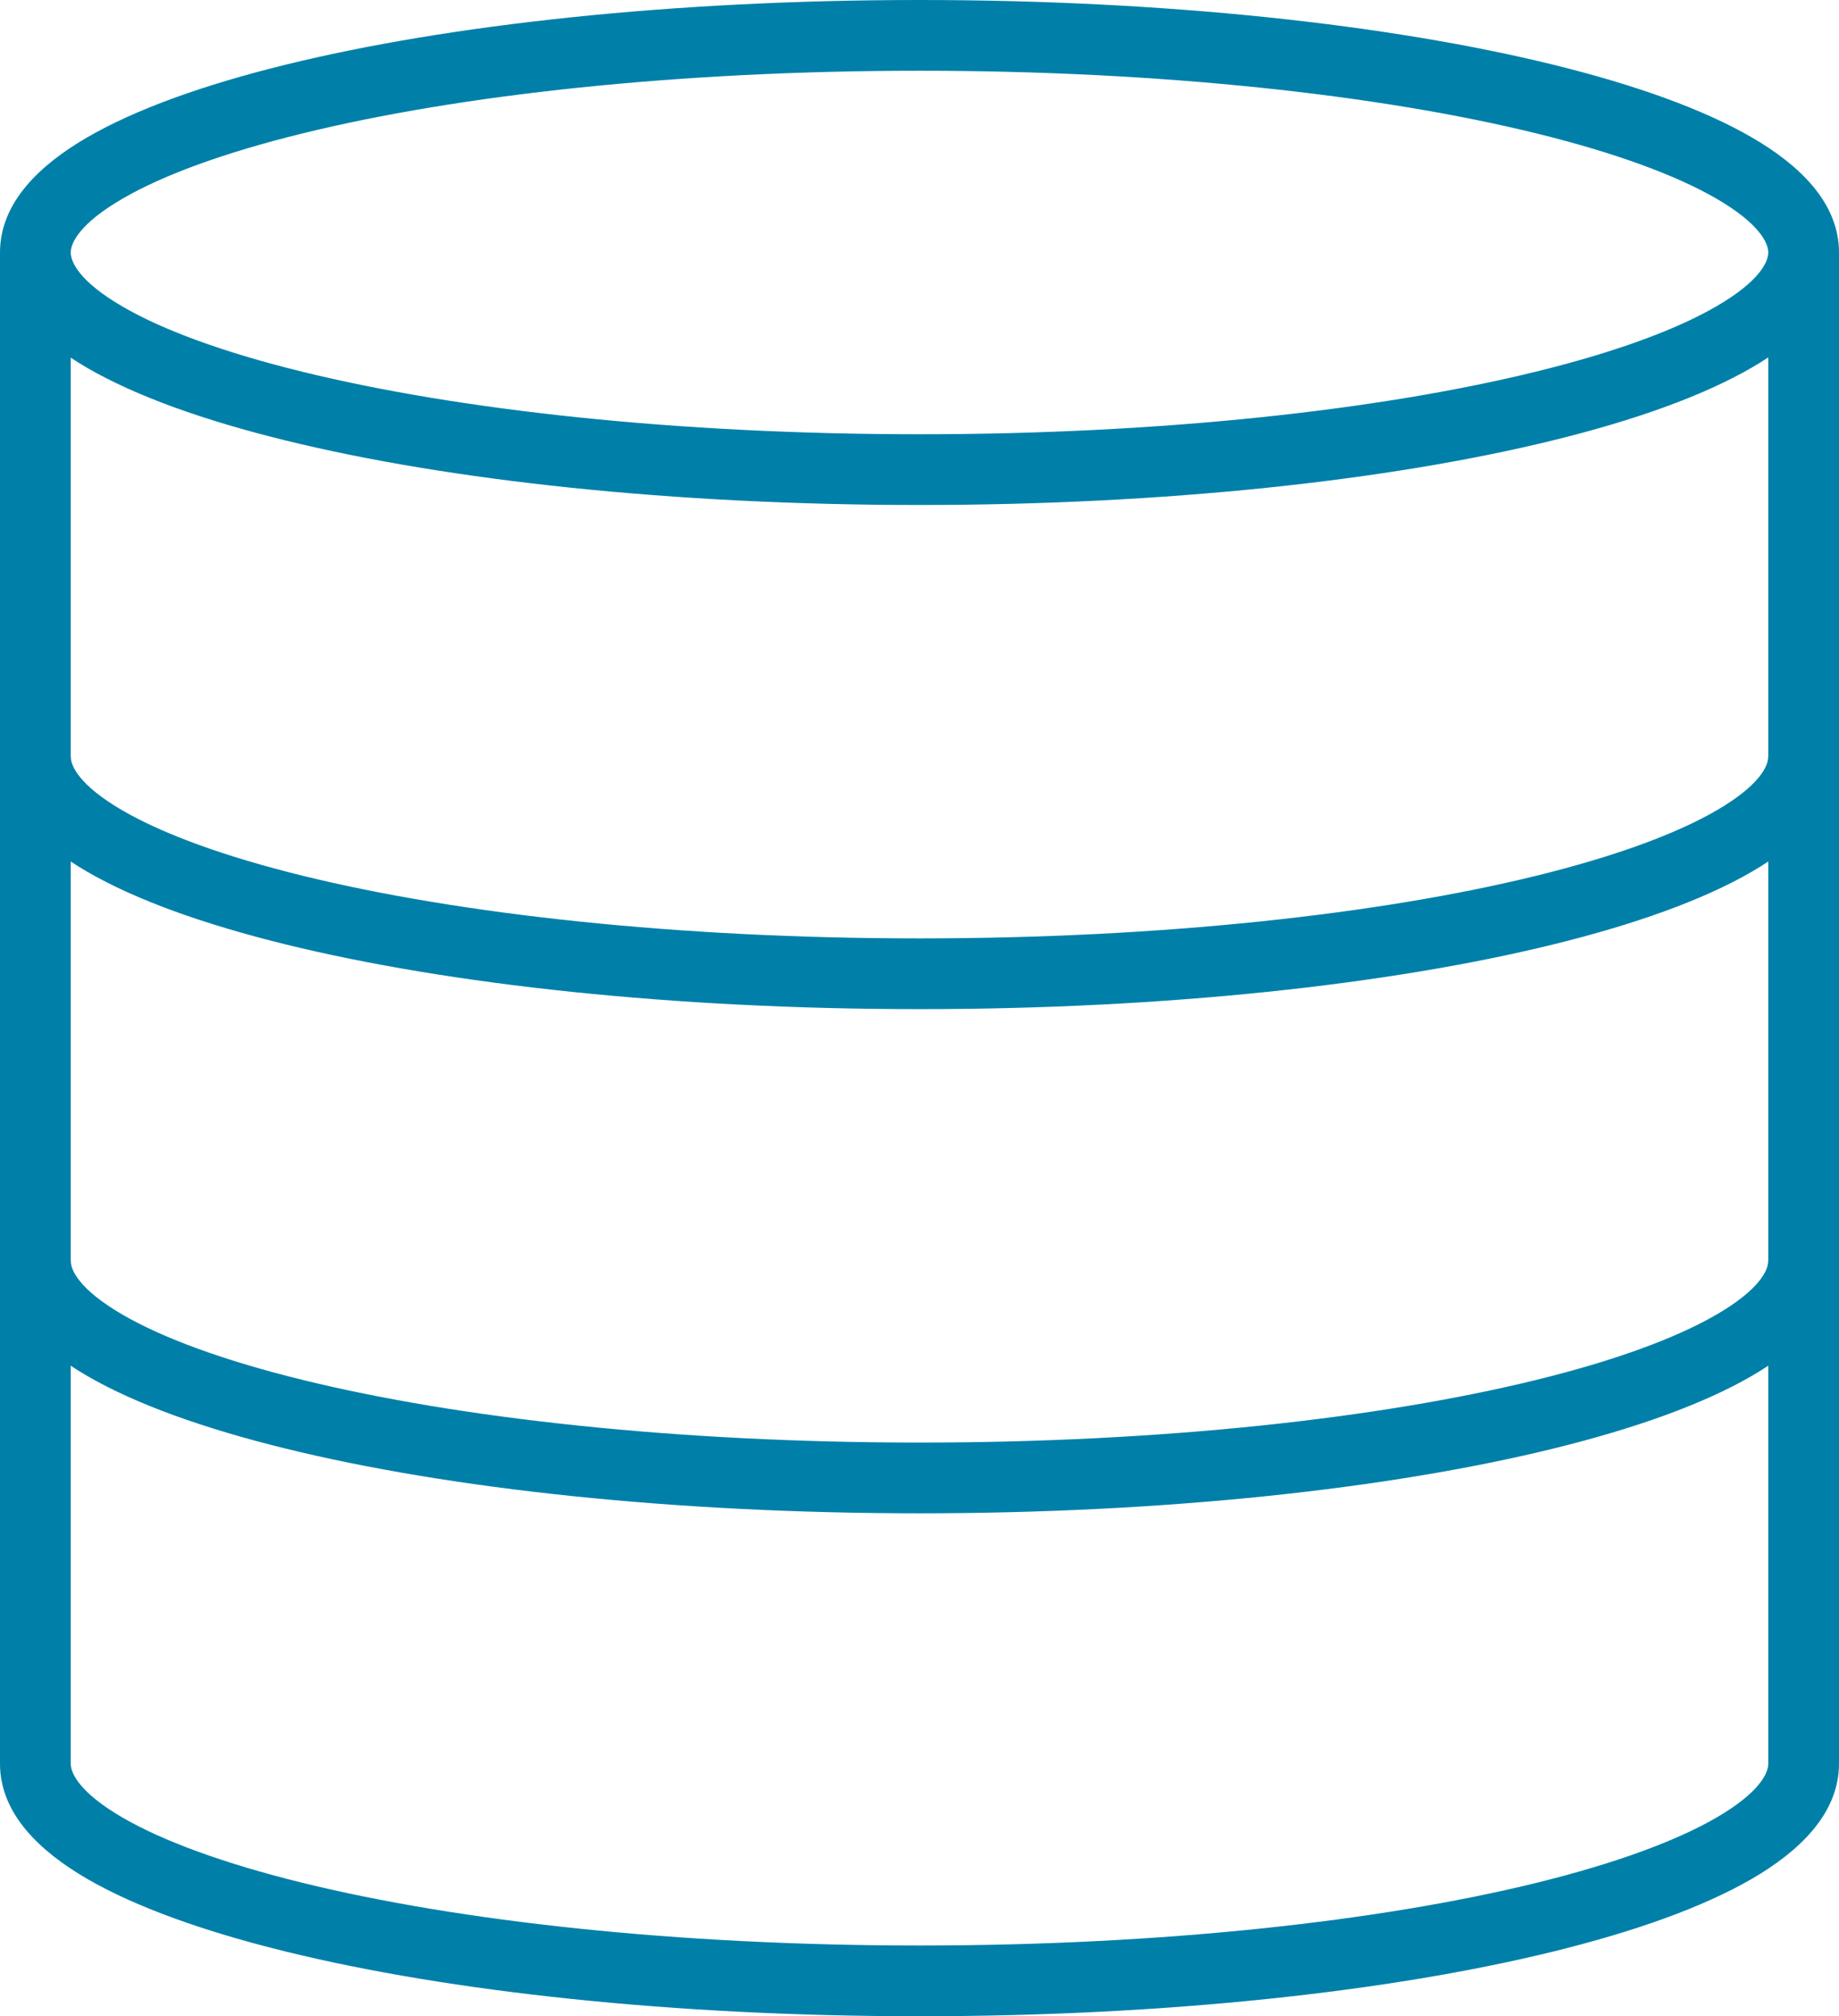
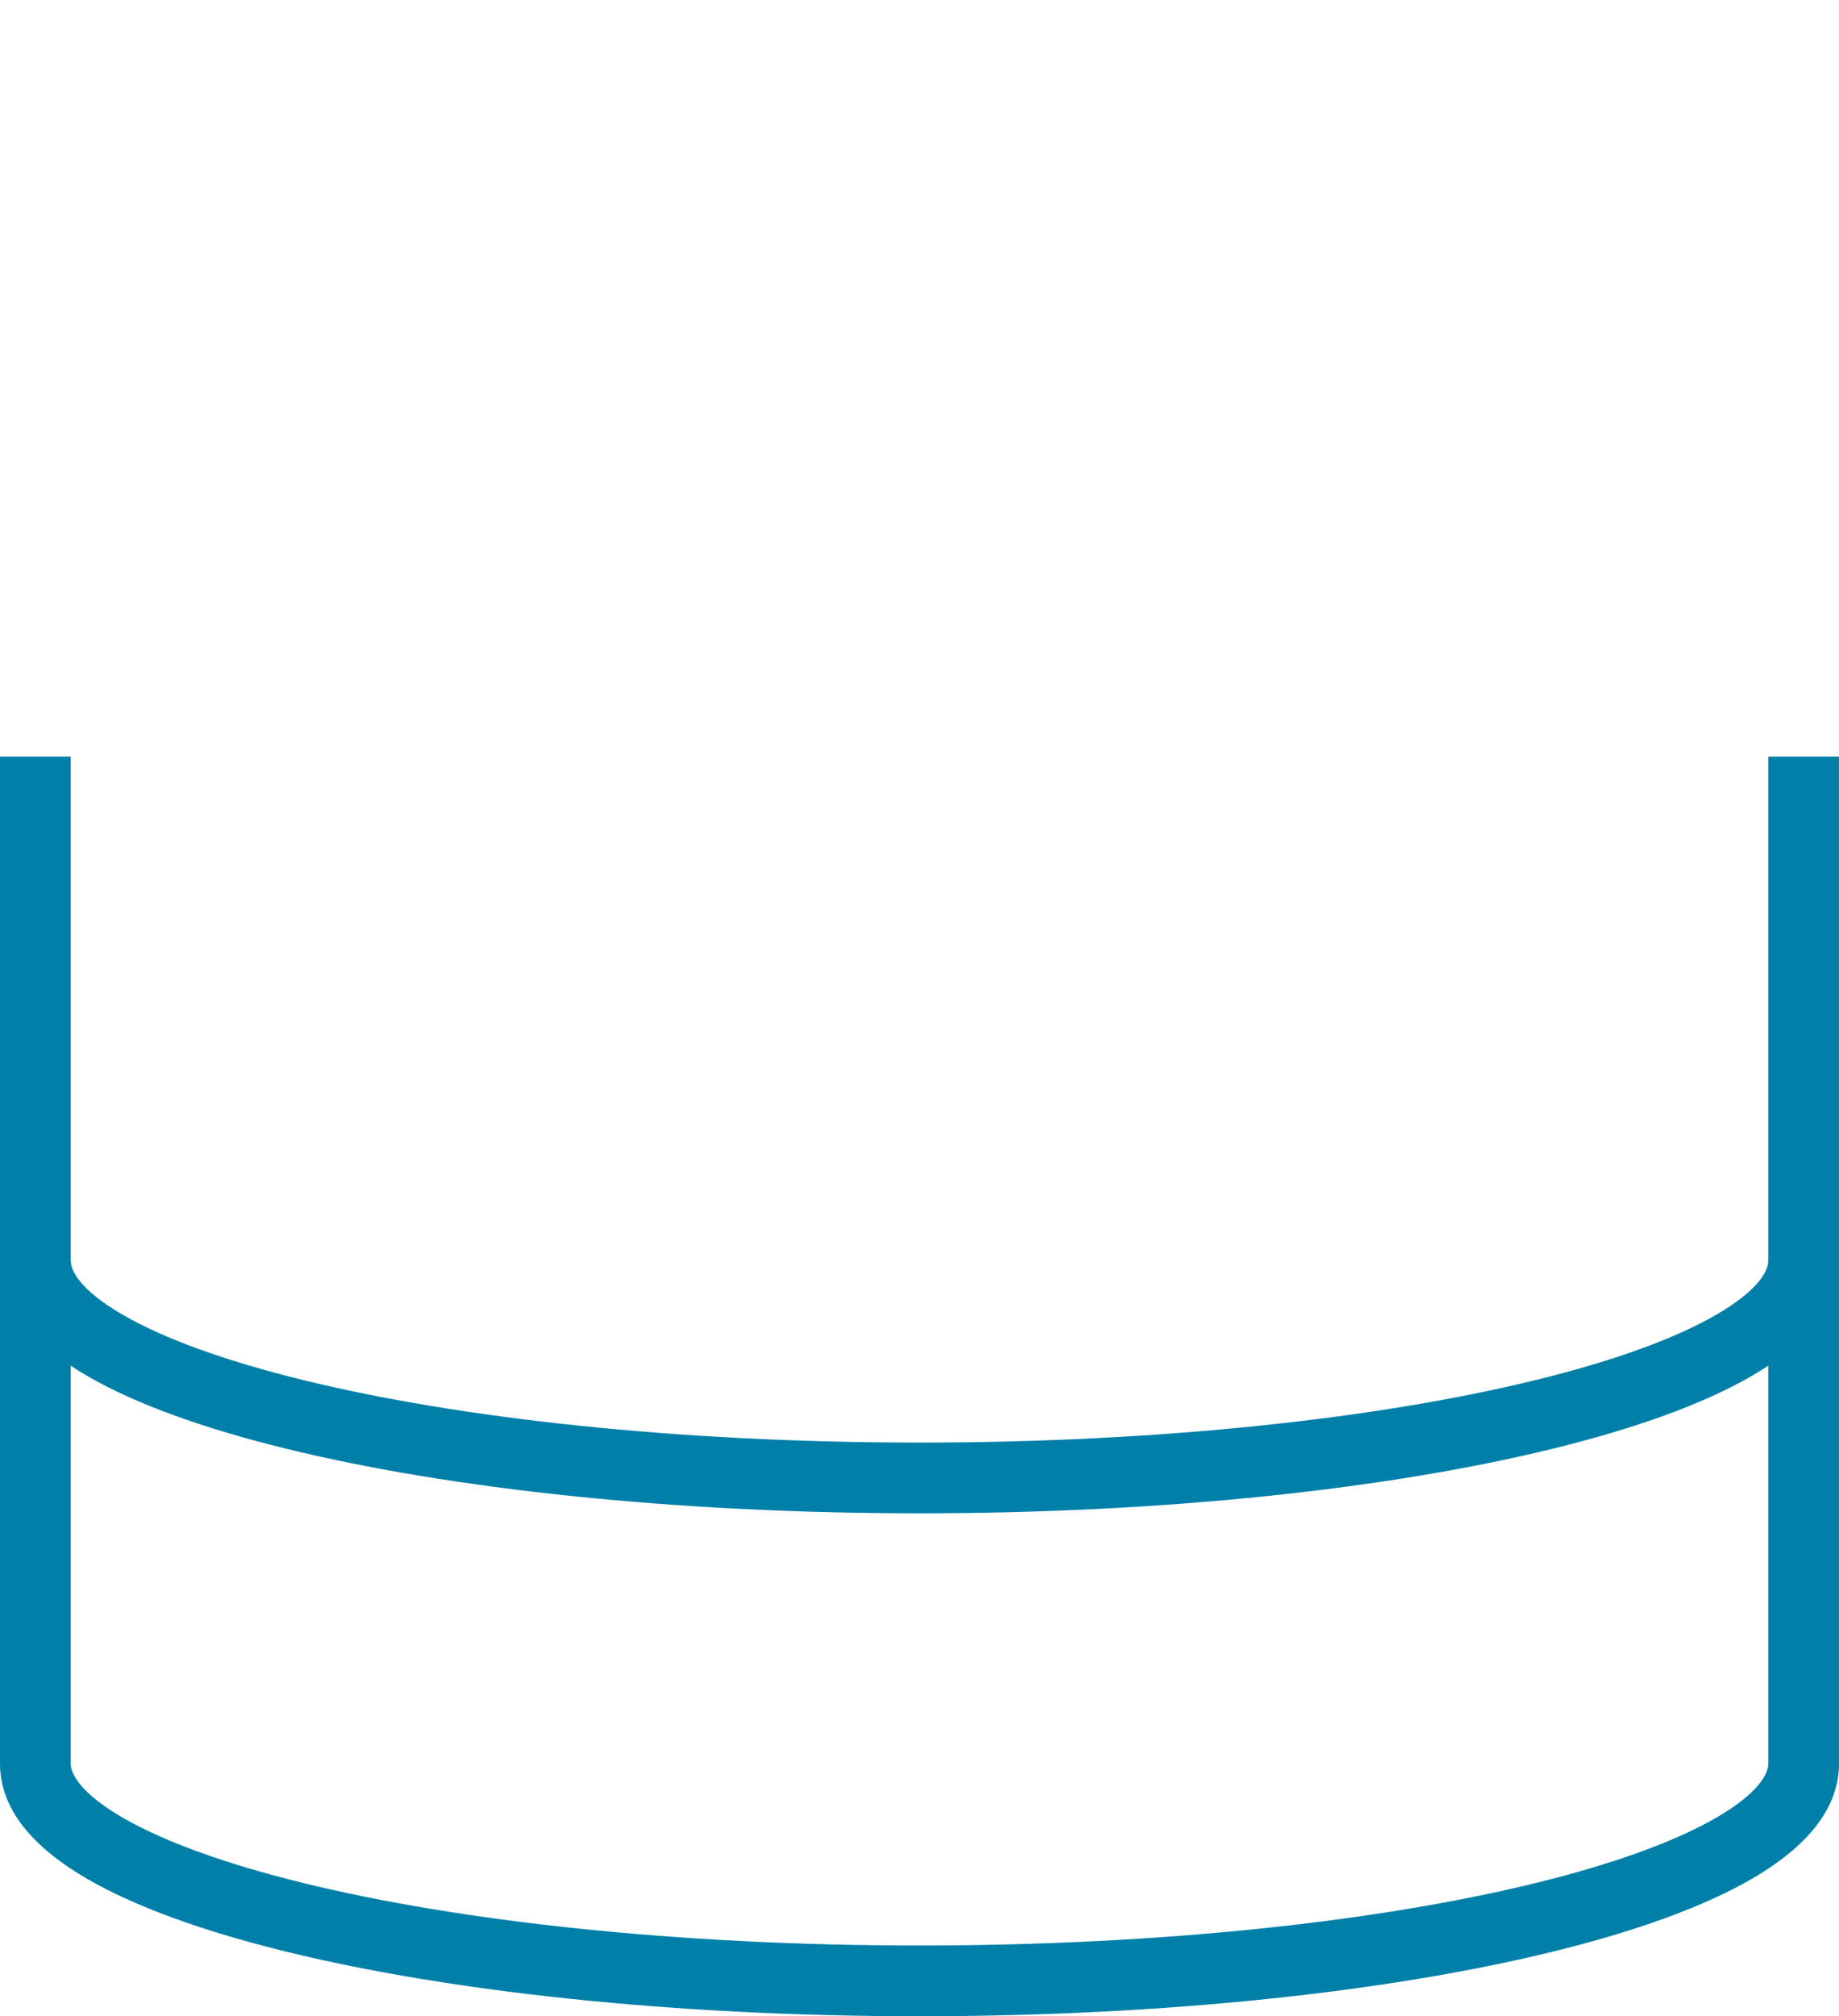
<svg xmlns="http://www.w3.org/2000/svg" width="52" height="57" viewBox="0 0 52 57" fill="none">
-   <path fill-rule="evenodd" clip-rule="evenodd" d="M3.467 5.615C2.247 6.322 2 6.872 2 7.138C2 7.409 2.249 7.961 3.467 8.668C4.614 9.335 6.34 9.968 8.561 10.512C12.986 11.597 19.152 12.276 26 12.276C32.846 12.276 39.012 11.593 43.438 10.505C45.659 9.96 47.386 9.326 48.533 8.66C49.753 7.953 50 7.403 50 7.138C50 6.873 49.753 6.323 48.533 5.615C47.386 4.95 45.659 4.316 43.438 3.77C39.012 2.683 32.846 2 26 2C19.153 2 12.987 2.683 8.561 3.77C6.34 4.315 4.614 4.949 3.467 5.615ZM50 10.104C49.849 10.204 49.694 10.299 49.537 10.39C48.154 11.193 46.219 11.882 43.915 12.448C39.292 13.583 32.958 14.276 26 14.276C19.041 14.276 12.707 13.588 8.085 12.454C5.781 11.89 3.846 11.201 2.462 10.398C2.305 10.306 2.151 10.211 2 10.111V21.39C2 21.655 2.247 22.205 3.467 22.913C4.614 23.578 6.341 24.212 8.561 24.758C12.987 25.845 19.153 26.528 26 26.528C32.846 26.528 39.012 25.845 43.438 24.758C45.659 24.212 47.386 23.578 48.533 22.913C49.753 22.205 50 21.655 50 21.39V10.104ZM52 7.138V21.39C52 22.818 50.847 23.882 49.537 24.642C48.154 25.445 46.219 26.134 43.915 26.7C39.292 27.835 32.958 28.528 26 28.528C19.041 28.528 12.707 27.835 8.084 26.7C5.781 26.134 3.846 25.445 2.463 24.642C1.152 23.882 0 22.818 0 21.39V7.138C0 5.71 1.152 4.645 2.463 3.885C3.846 3.082 5.781 2.393 8.084 1.827C12.707 0.692 19.041 0 26 0C32.958 0 39.292 0.693 43.915 1.828C46.219 2.394 48.154 3.083 49.537 3.886C50.847 4.646 52 5.71 52 7.138Z" fill="#0080A9" />
  <path fill-rule="evenodd" clip-rule="evenodd" d="M0 35.643V21.391H2V35.643C2 35.909 2.247 36.458 3.467 37.166C4.614 37.832 6.34 38.466 8.561 39.011C12.987 40.098 19.153 40.781 26 40.781C32.846 40.781 39.012 40.097 43.438 39.01C45.659 38.465 47.386 37.831 48.533 37.165C49.753 36.457 50 35.908 50 35.643V21.391H52V35.643C52 37.07 50.847 38.135 49.537 38.895C48.154 39.698 46.219 40.387 43.915 40.953C39.292 42.088 32.958 42.781 26 42.781C19.041 42.781 12.707 42.088 8.084 40.953C5.781 40.388 3.846 39.699 2.463 38.896C1.152 38.135 0 37.071 0 35.643Z" fill="#0080A9" />
  <path fill-rule="evenodd" clip-rule="evenodd" d="M0 49.861V35.625H2V49.861C2 50.126 2.247 50.676 3.467 51.384C4.614 52.049 6.341 52.683 8.561 53.229C12.987 54.316 19.153 54.999 26 54.999C32.846 54.999 39.012 54.316 43.438 53.229C45.659 52.683 47.386 52.049 48.533 51.384C49.753 50.676 50 50.126 50 49.861V35.625H52V49.861C52 51.289 50.847 52.353 49.537 53.114C48.154 53.916 46.219 54.605 43.915 55.171C39.292 56.306 32.958 56.999 26 56.999C19.041 56.999 12.707 56.306 8.084 55.171C5.781 54.605 3.846 53.916 2.463 53.114C1.152 52.353 0 51.289 0 49.861Z" fill="#0080A9" />
</svg>